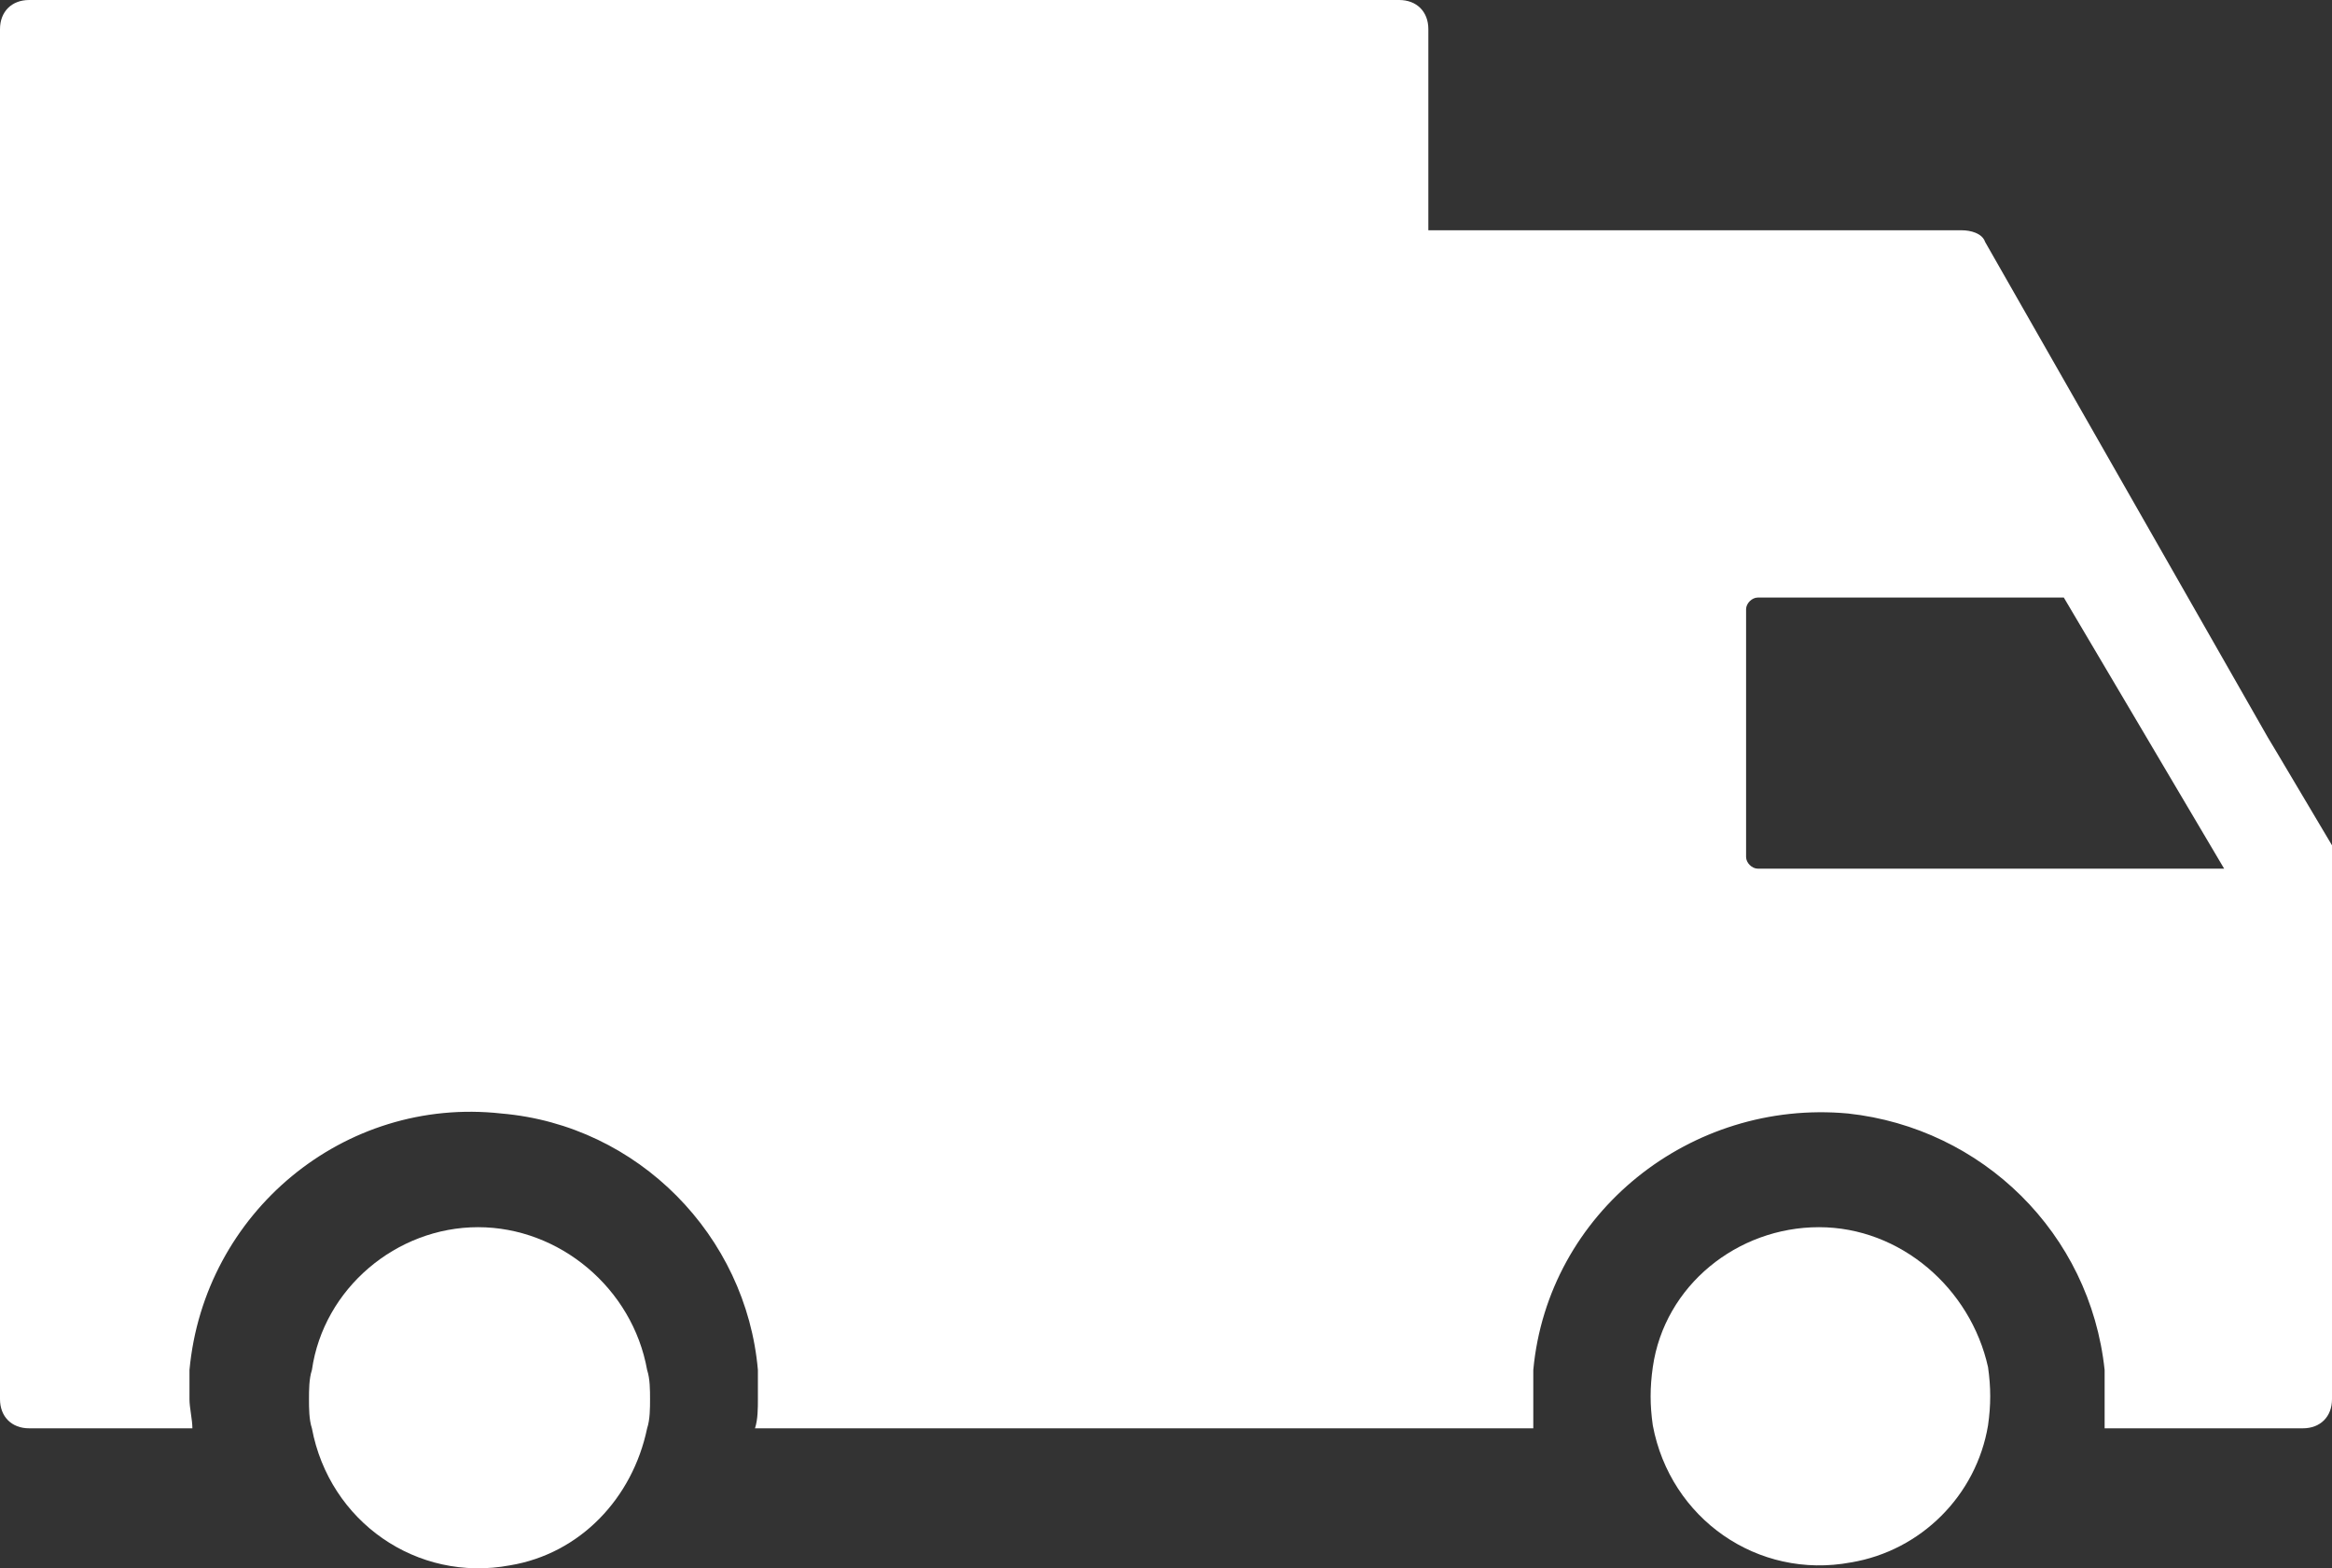
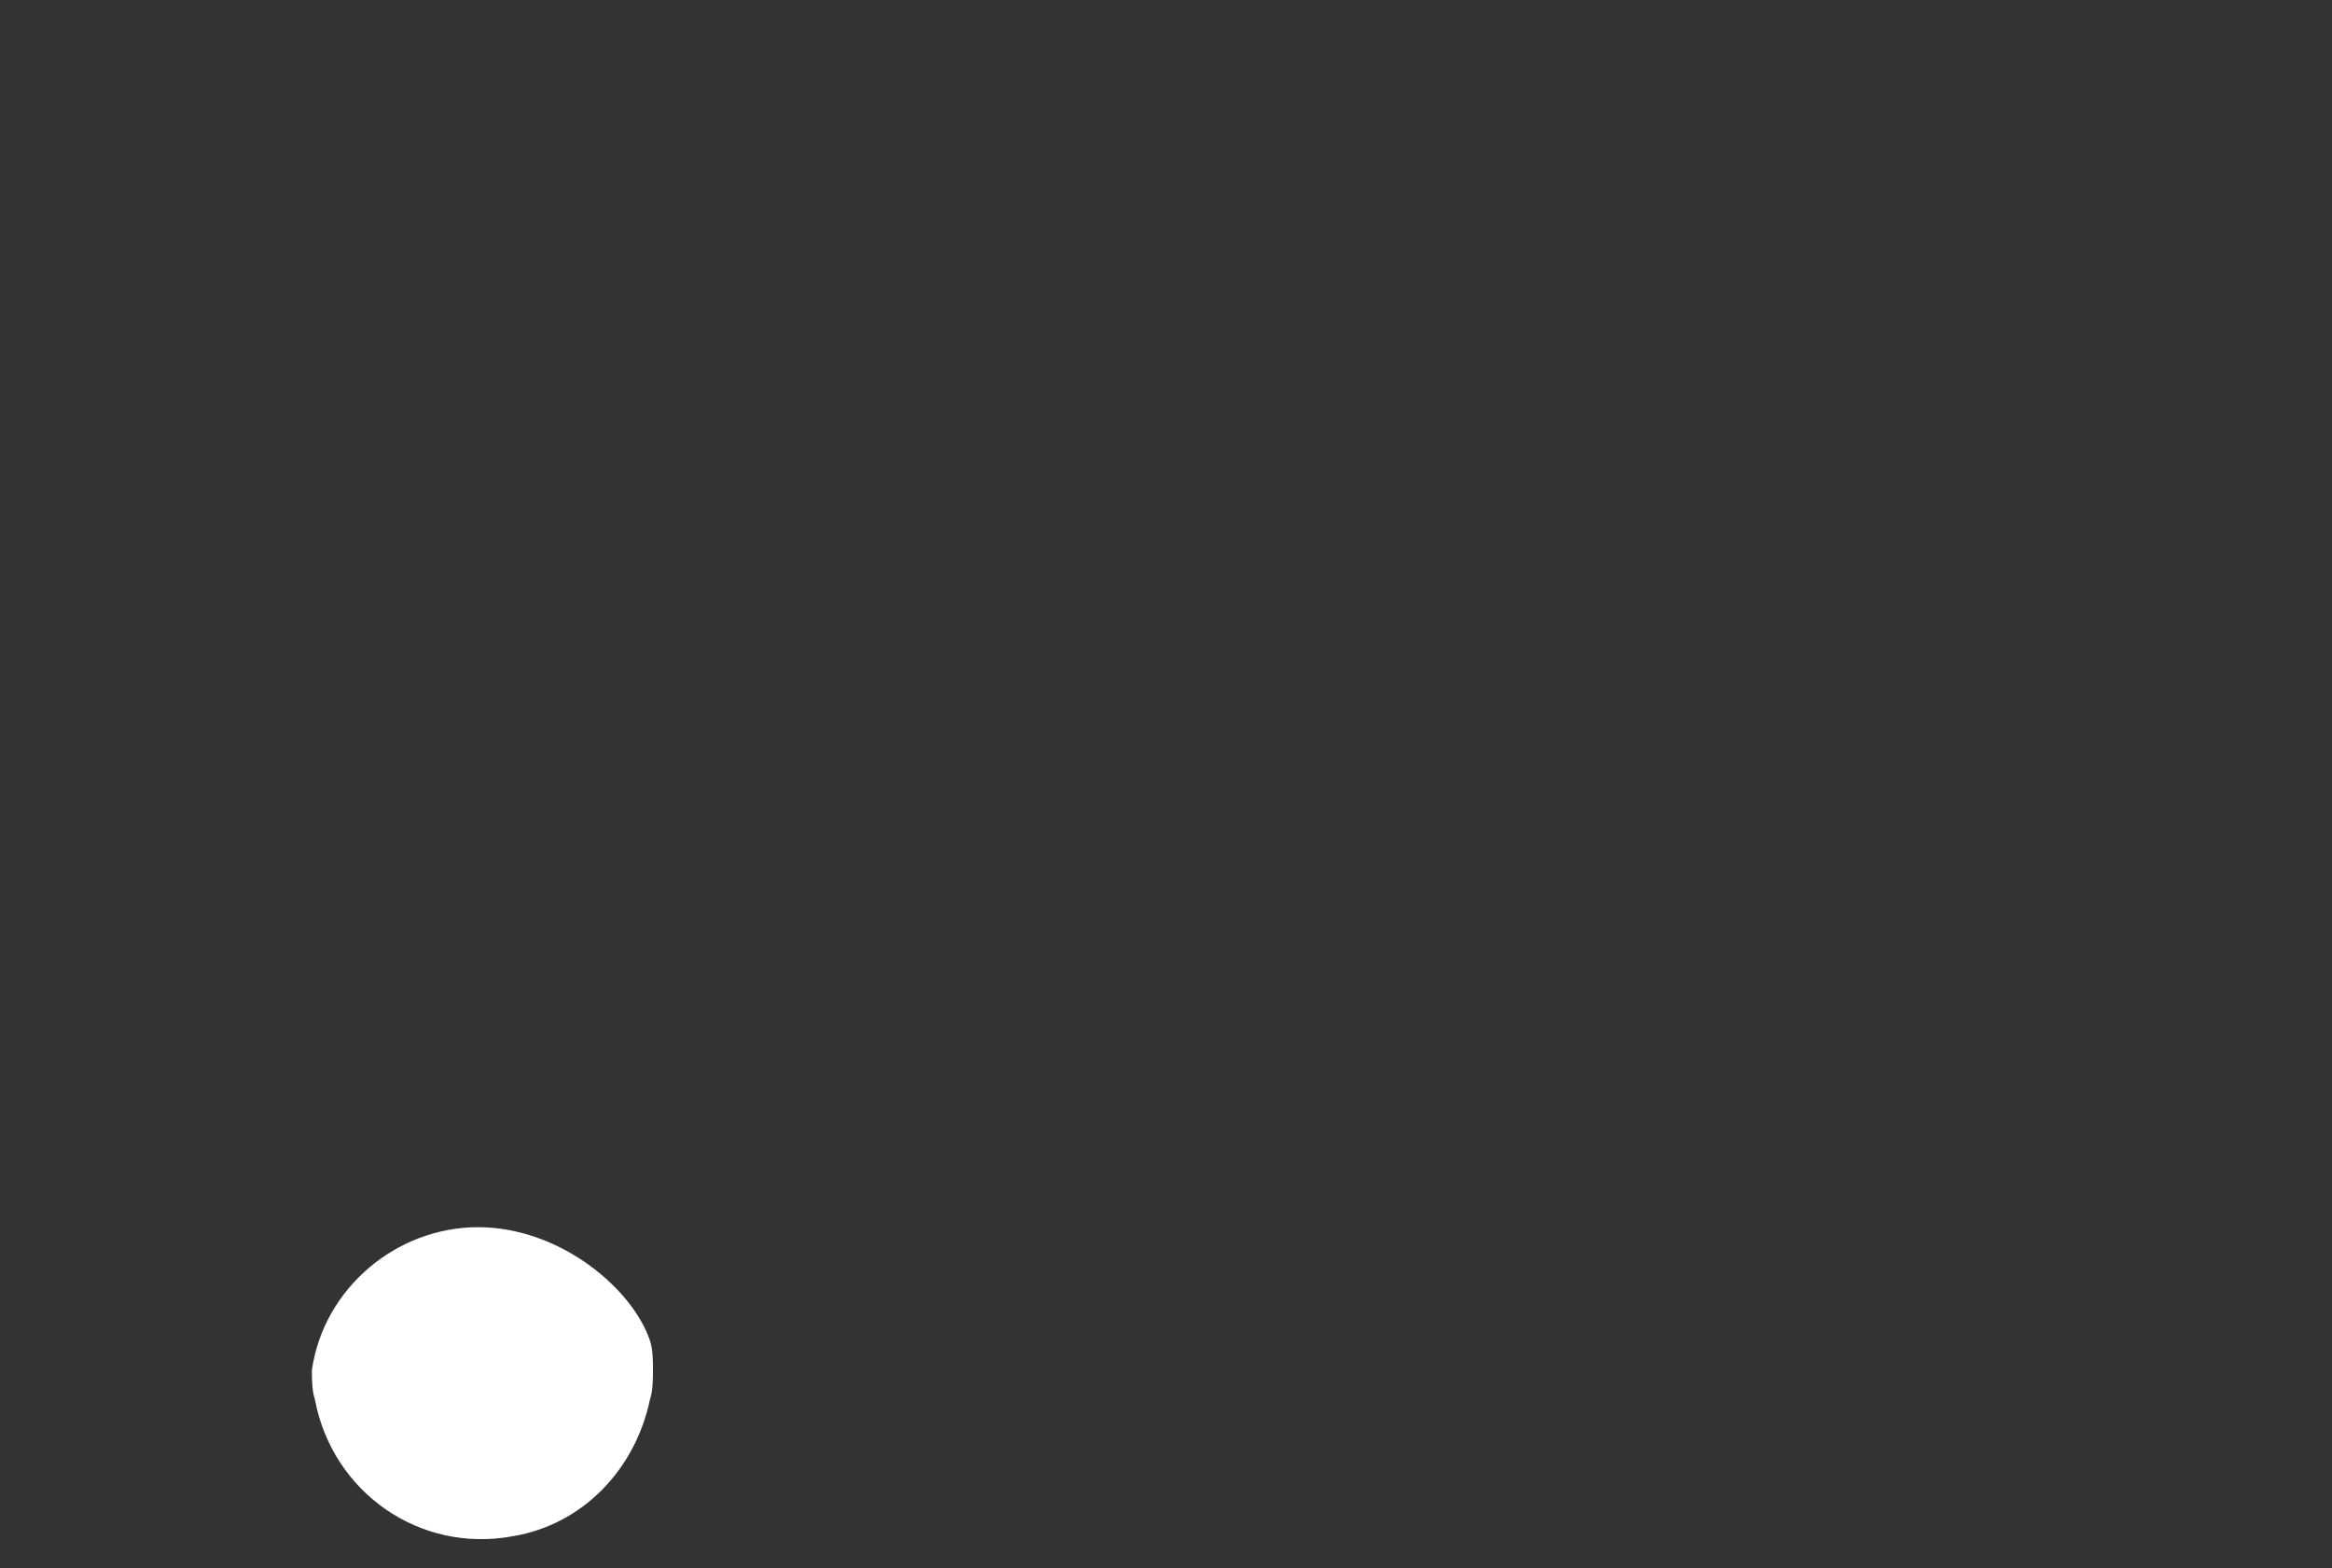
<svg xmlns="http://www.w3.org/2000/svg" xml:space="preserve" style="enable-background:new 0 0 80 53.8;" viewBox="0 0 80 53.8" y="0px" x="0px" id="Layer_1" version="1.1">
  <rect x="0" y="0" width="80" height="53.8" fill="#333333" stroke="none" />
  <style type="text/css">
	.st0{fill:#FFFFFF;}
</style>
  <g id="truck">
-     <path d="M16.4,42.1c-2.8,0-5.3,2.1-5.7,4.9c-0.1,0.3-0.1,0.7-0.1,1l0,0c0,0.3,0,0.7,0.1,1c0.6,3.2,3.6,5.3,6.8,4.7   c2.4-0.4,4.2-2.3,4.7-4.7c0.1-0.3,0.1-0.7,0.1-1l0,0c0-0.3,0-0.7-0.1-1C21.7,44.2,19.2,42.1,16.4,42.1z" class="st0" />
-     <path d="M62.4,42.1c-2.8,0-5.3,2-5.7,4.8c-0.1,0.7-0.1,1.3,0,2c0.6,3.2,3.6,5.3,6.8,4.7c2.4-0.4,4.3-2.3,4.7-4.7   c0.1-0.7,0.1-1.3,0-2C67.6,44.2,65.2,42.1,62.4,42.1z" class="st0" />
-     <path d="M78.1,25.8l-0.3-0.5l-9.7-17C68,8,67.6,7.9,67.3,7.9H49V1c0-0.6-0.4-1-1-1H1C0.4,0,0,0.4,0,1v47   c0,0.6,0.4,1,1,1h5.6c0-0.3-0.1-0.7-0.1-1l0,0c0-0.3,0-0.6,0-1c0.5-5.4,5.3-9.4,10.7-8.8c4.7,0.4,8.4,4.2,8.8,8.8c0,0.3,0,0.6,0,1   l0,0c0,0.3,0,0.7-0.1,1H48c0.1,0,0.2,0,0.3,0h4.3c0-0.3,0-0.7,0-1s0-0.7,0-1c0.5-5.4,5.4-9.3,10.8-8.8c4.6,0.5,8.3,4.1,8.8,8.8   c0,0.3,0,0.7,0,1s0,0.7,0,1H79c0.6,0,1-0.4,1-1V29L78.1,25.8z M59.9,20.9c0-0.2,0.2-0.4,0.4-0.4h10.5l5.5,9.3h-16   c-0.2,0-0.4-0.2-0.4-0.4l0,0V20.9z" class="st0" />
+     <path d="M16.4,42.1c-2.8,0-5.3,2.1-5.7,4.9l0,0c0,0.3,0,0.7,0.1,1c0.6,3.2,3.6,5.3,6.8,4.7   c2.4-0.4,4.2-2.3,4.7-4.7c0.1-0.3,0.1-0.7,0.1-1l0,0c0-0.3,0-0.7-0.1-1C21.7,44.2,19.2,42.1,16.4,42.1z" class="st0" />
  </g>
</svg>